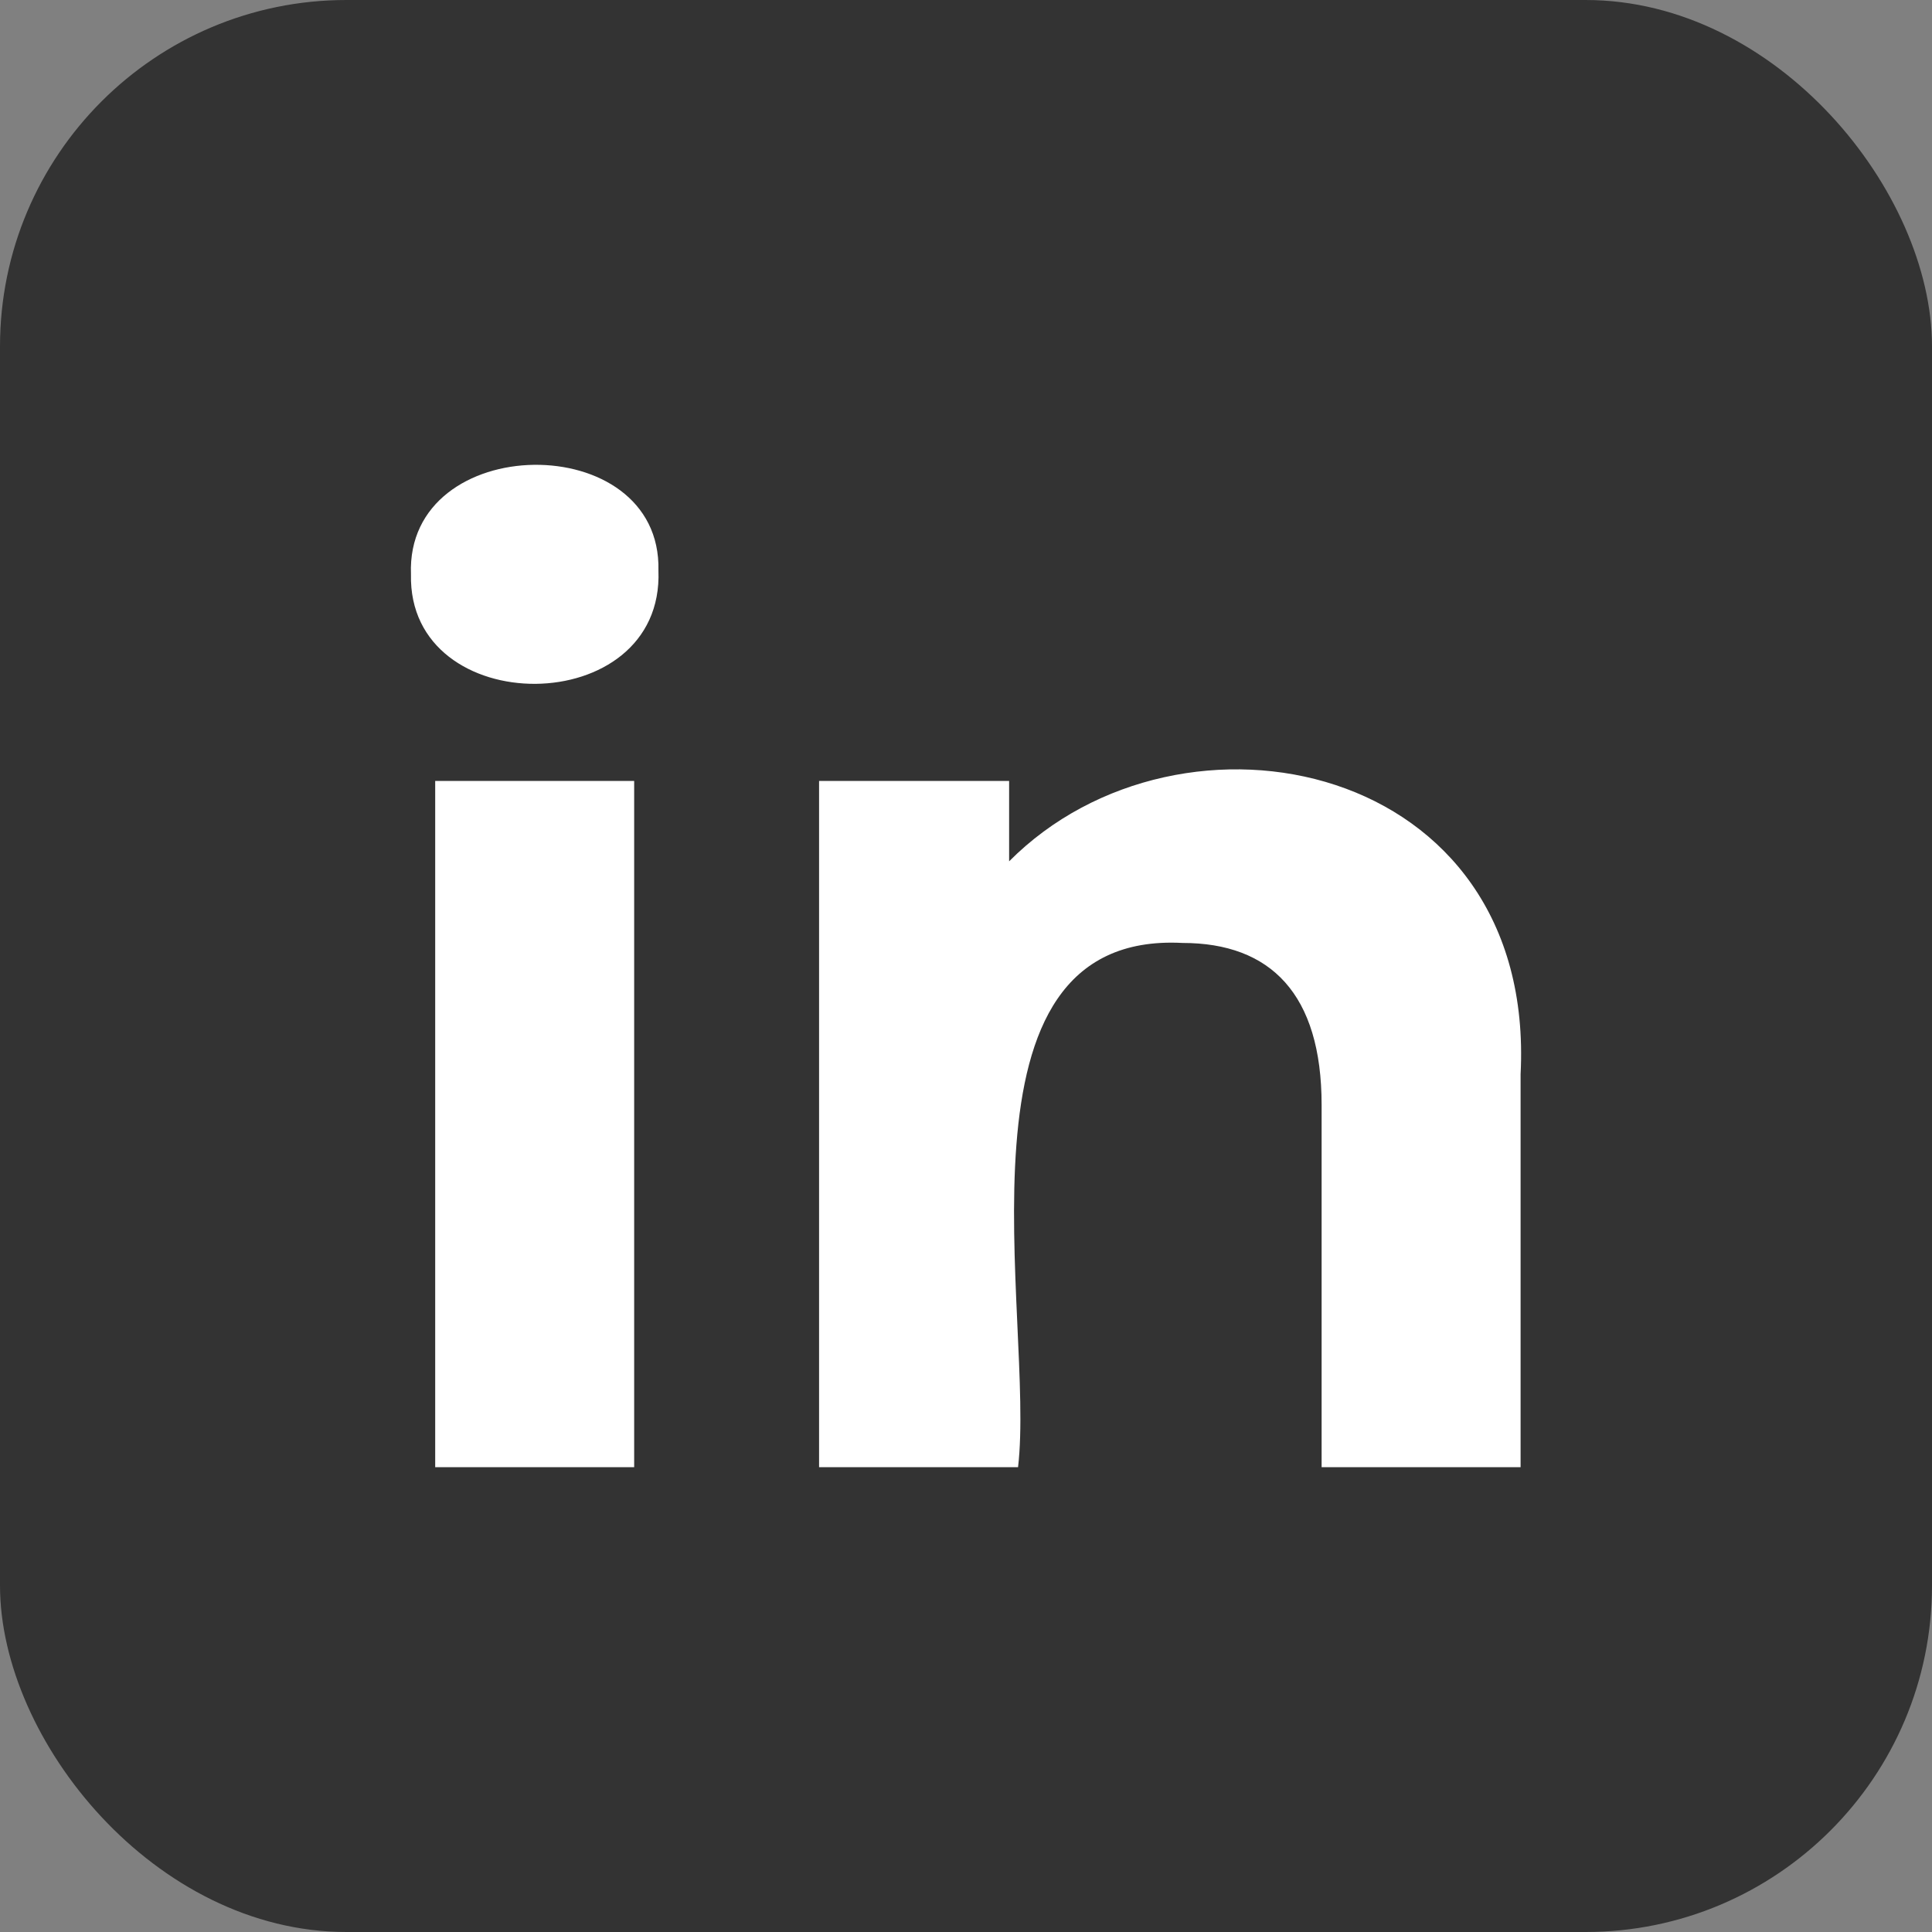
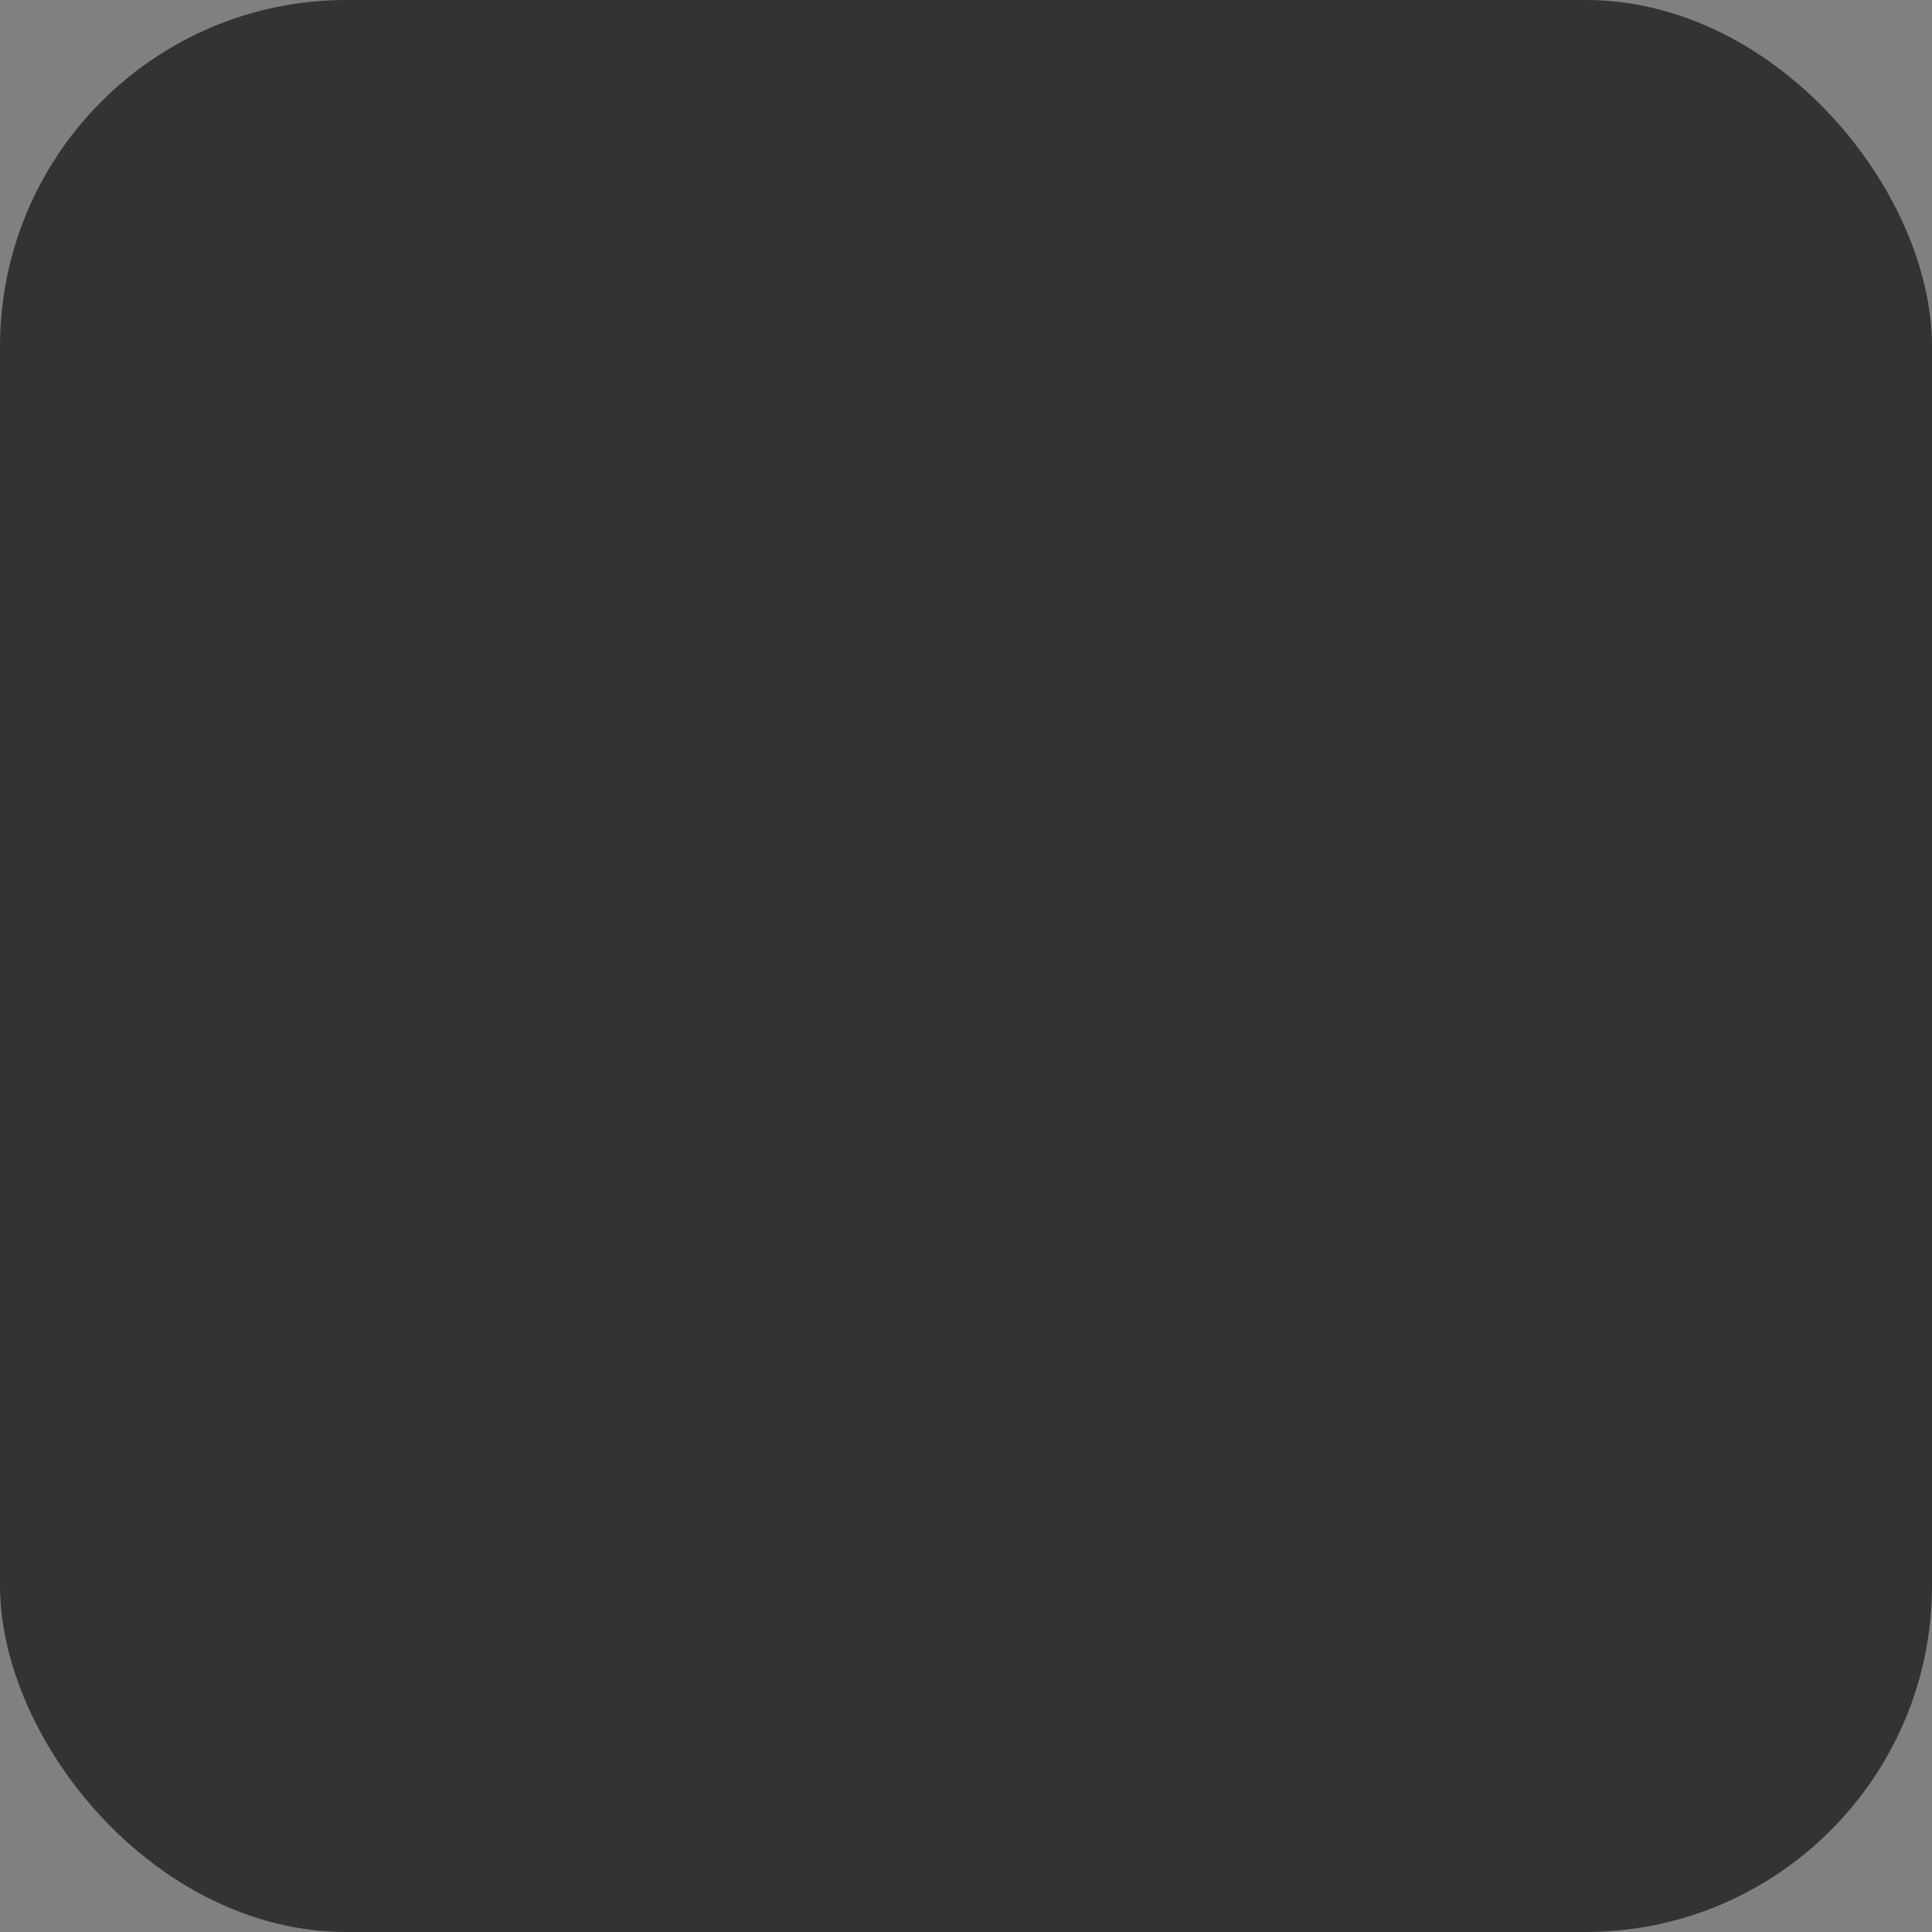
<svg xmlns="http://www.w3.org/2000/svg" data-name="Layer 2" viewBox="0 0 443.54 443.54">
  <rect x="0" y="0" width="443.54" height="443.54" fill="#808080" stroke="none" />
  <rect width="443.54" height="443.54" rx="79.54" ry="79.54" fill="#333" />
-   <path d="M94.35 131.85c-1.29-33.02 57.6-33.72 56.81-.88 1.35 34.5-57.59 34.6-56.81.88zm5.56 47.44h45.68v157.54H99.91V179.29zm249.18 67.35v90.19h-45.68v-83.16c0-25.47-11.71-37.19-31.92-37.19-55.38-2.91-33.76 86.39-37.77 120.35h-45.68V179.29h43.63v18.45c39.61-39.84 121.1-23.17 117.42 48.9z" fill="#fff" />
</svg>